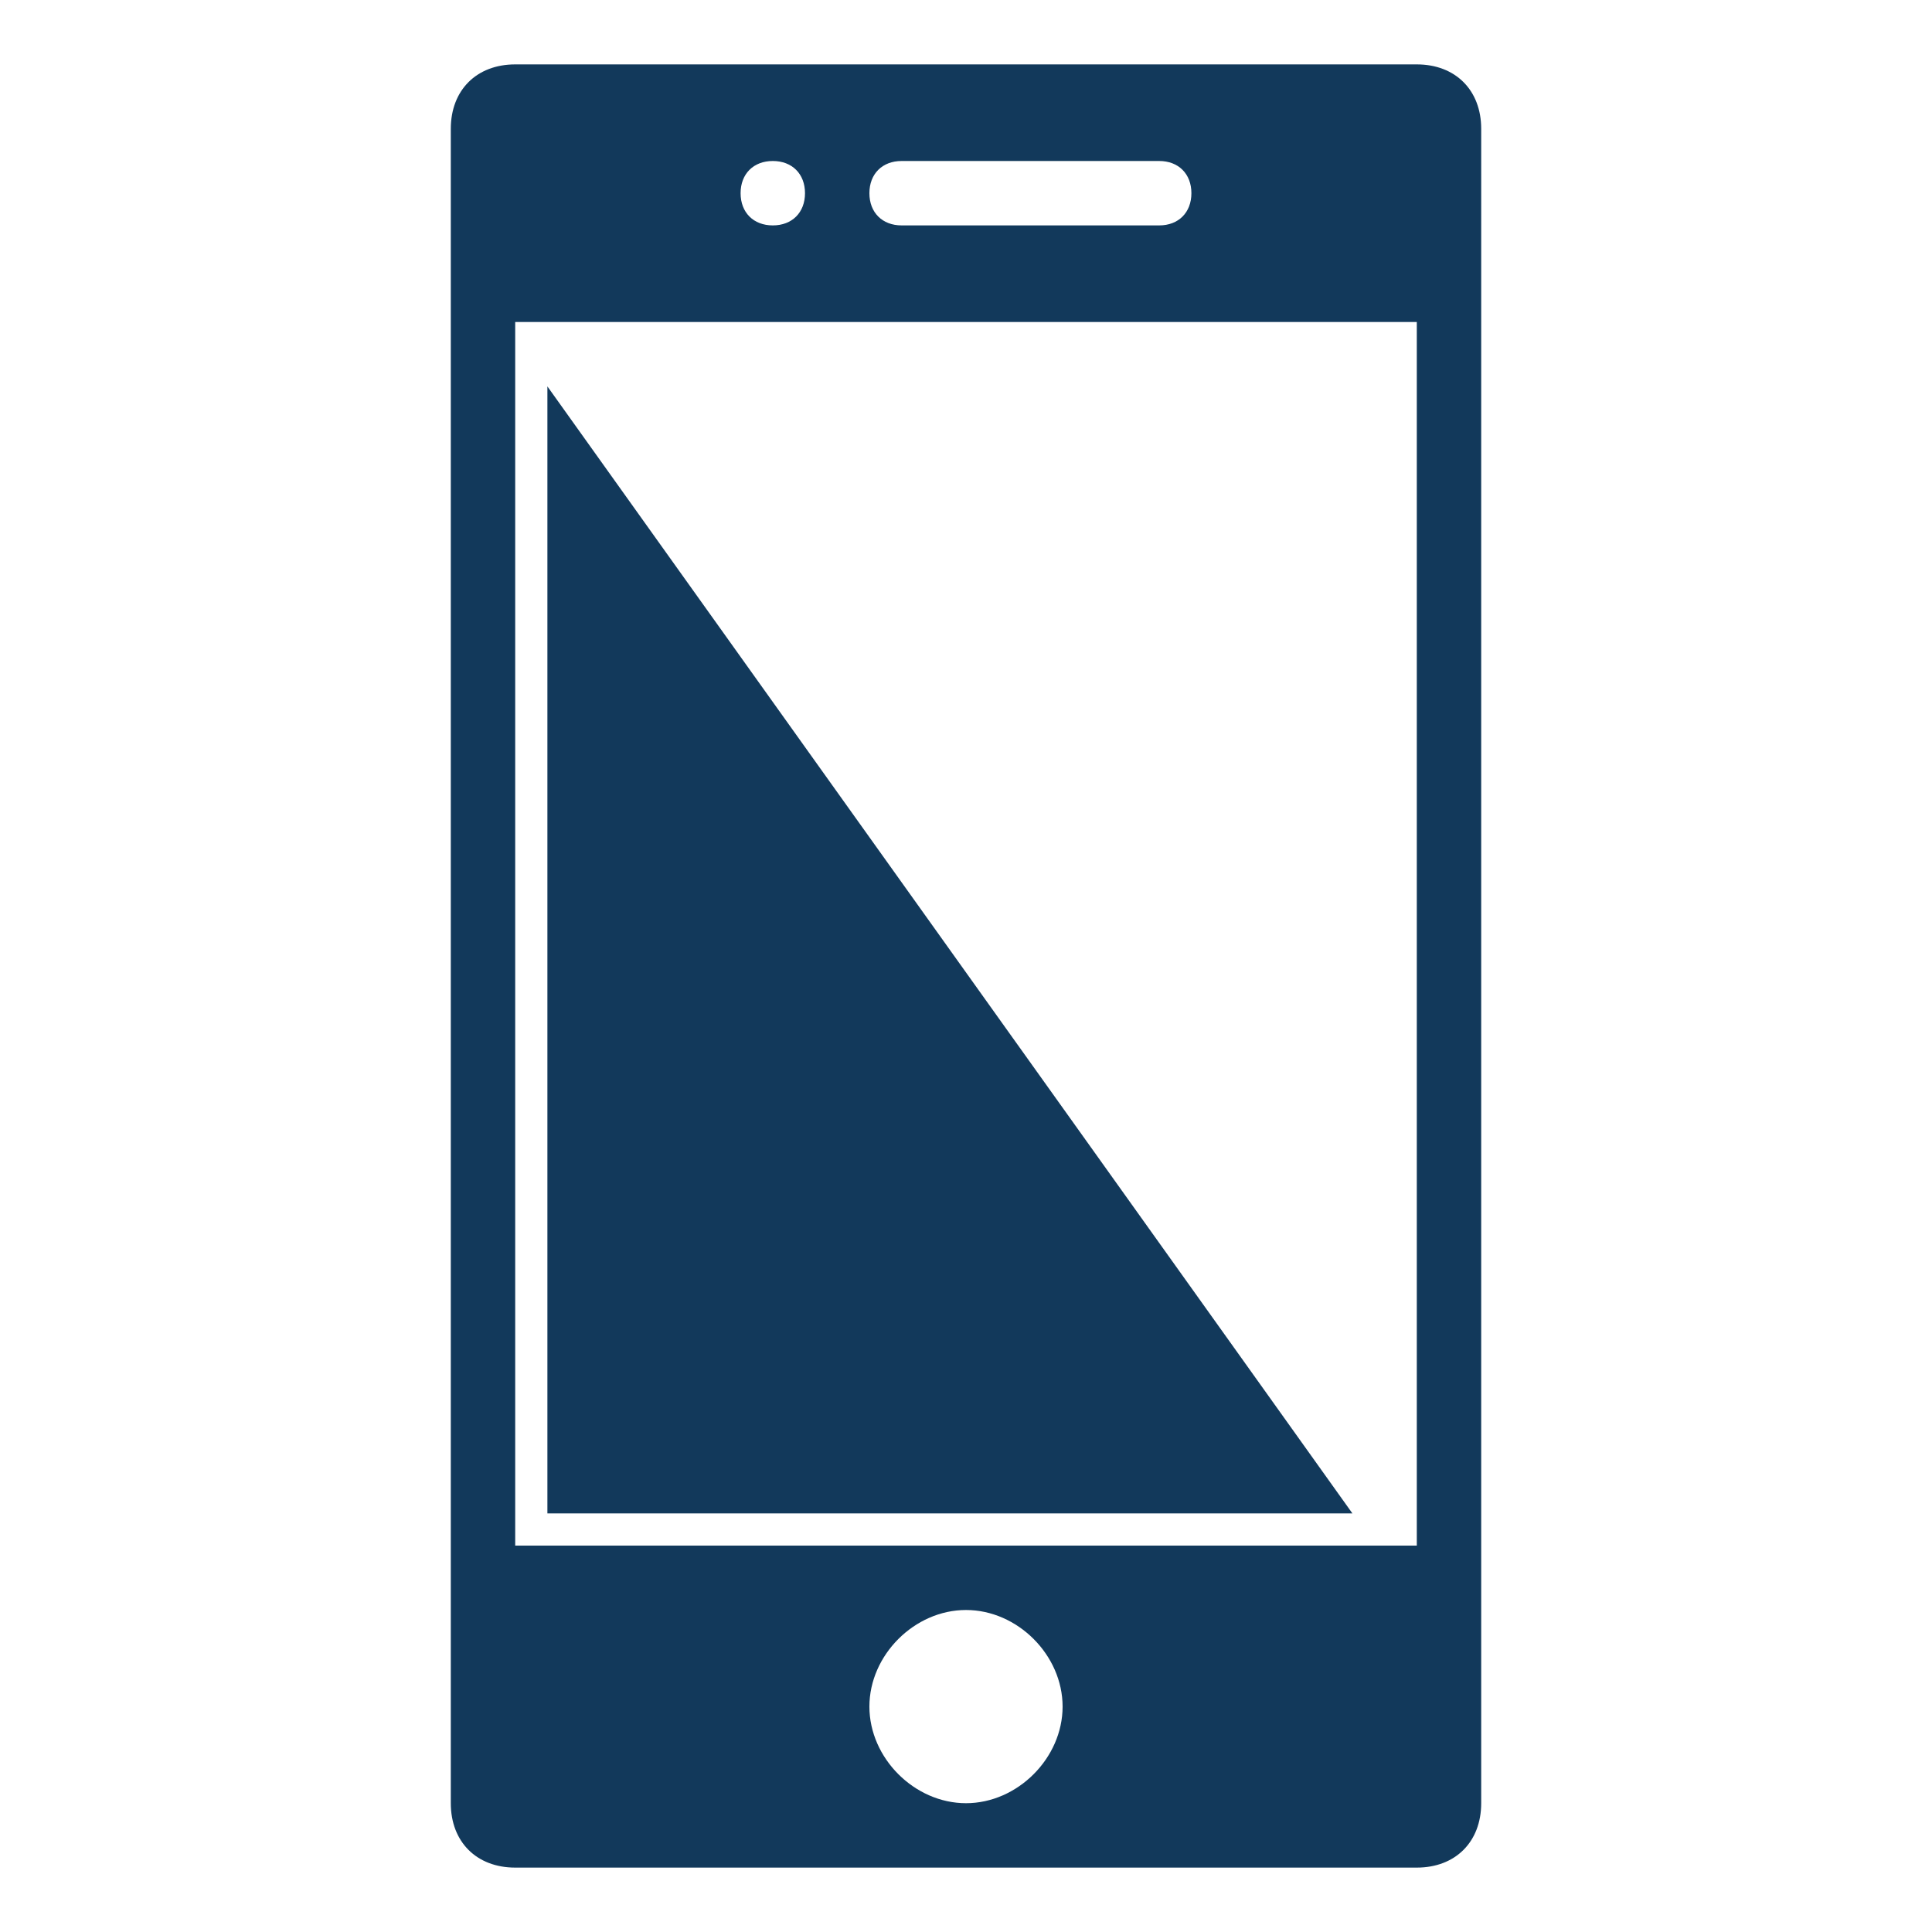
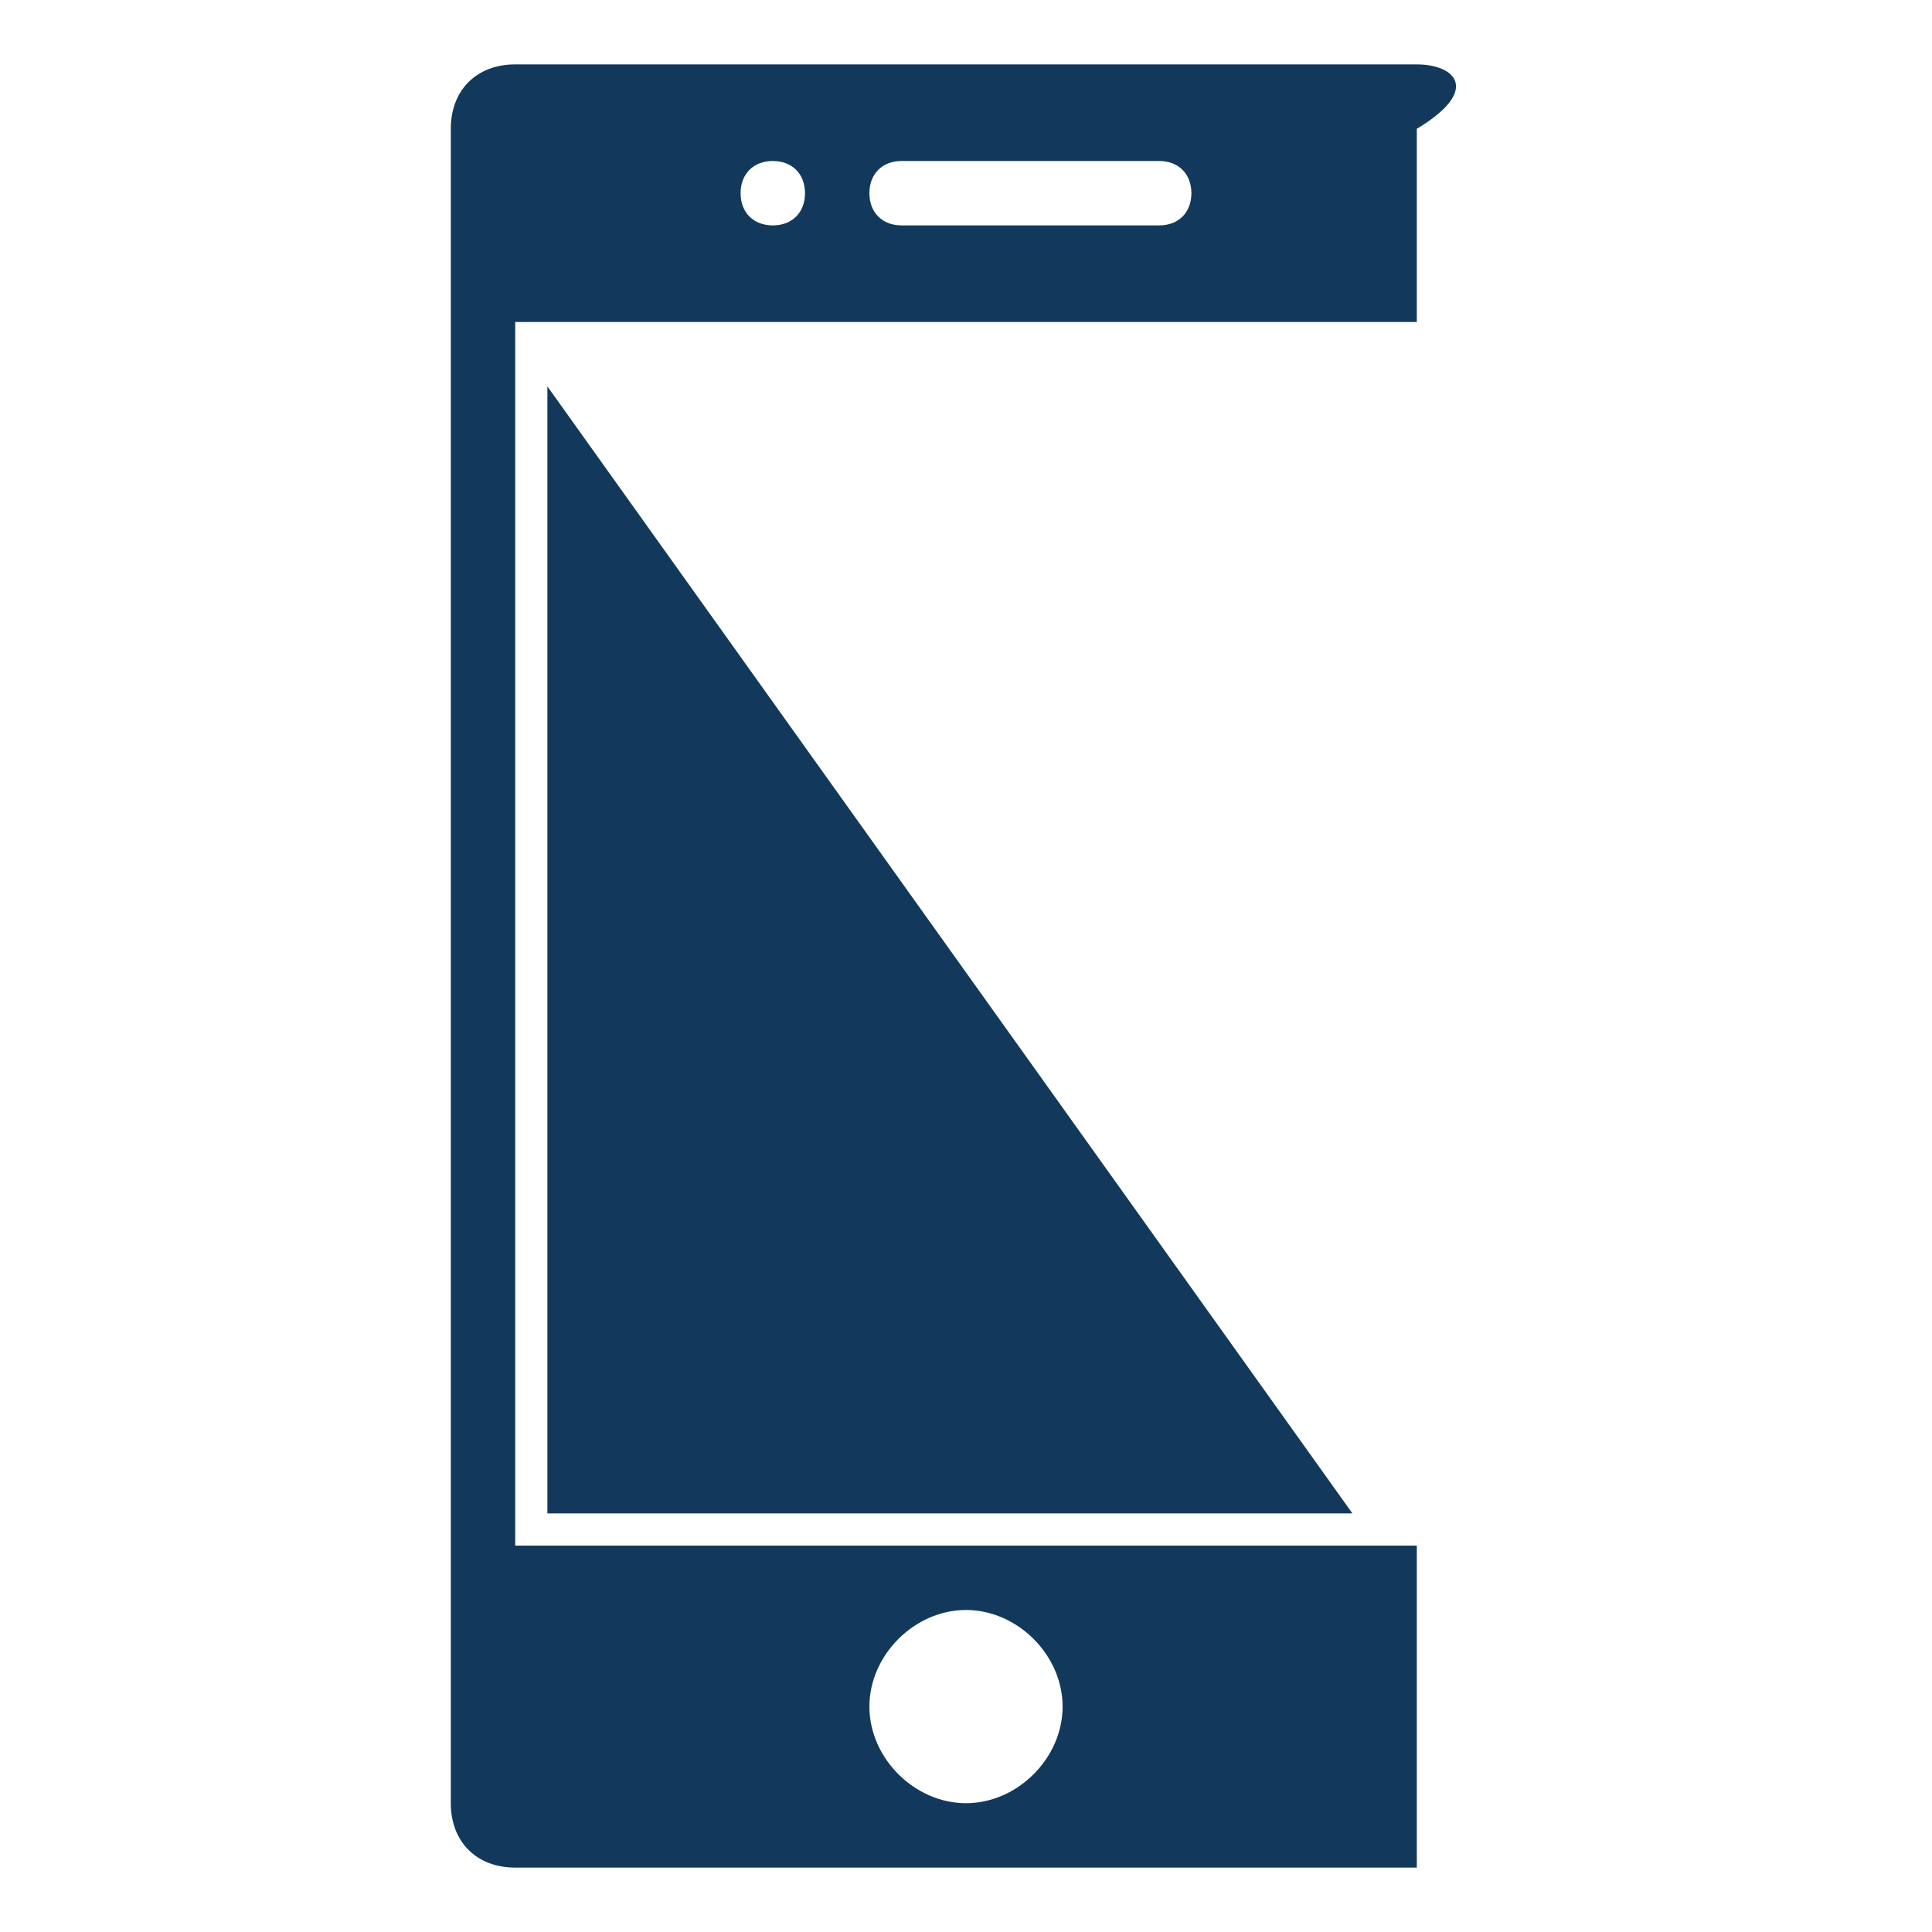
<svg xmlns="http://www.w3.org/2000/svg" version="1.1" id="Layer_1" x="0px" y="0px" width="30px" height="30px" viewBox="0 0 30 30" enable-background="new 0 0 30 30" xml:space="preserve">
-   <path fill="#12395B" d="M22,1H8C7.4,1,7,1.4,7,2v26c0,0.6,0.4,1,1,1h14c0.6,0,1-0.4,1-1V2C23,1.4,22.6,1,22,1z M14,2.5h4  c0.3,0,0.5,0.2,0.5,0.5S18.3,3.5,18,3.5h-4c-0.3,0-0.5-0.2-0.5-0.5S13.7,2.5,14,2.5z M12,2.5c0.3,0,0.5,0.2,0.5,0.5S12.3,3.5,12,3.5  S11.5,3.3,11.5,3S11.7,2.5,12,2.5z M15,28c-0.8,0-1.5-0.7-1.5-1.5S14.2,25,15,25s1.5,0.7,1.5,1.5S15.8,28,15,28z M22,24H8V5h14V24z   M8.5,6v17.5H21L8.5,6z" />
+   <path fill="#12395B" d="M22,1H8C7.4,1,7,1.4,7,2v26c0,0.6,0.4,1,1,1h14V2C23,1.4,22.6,1,22,1z M14,2.5h4  c0.3,0,0.5,0.2,0.5,0.5S18.3,3.5,18,3.5h-4c-0.3,0-0.5-0.2-0.5-0.5S13.7,2.5,14,2.5z M12,2.5c0.3,0,0.5,0.2,0.5,0.5S12.3,3.5,12,3.5  S11.5,3.3,11.5,3S11.7,2.5,12,2.5z M15,28c-0.8,0-1.5-0.7-1.5-1.5S14.2,25,15,25s1.5,0.7,1.5,1.5S15.8,28,15,28z M22,24H8V5h14V24z   M8.5,6v17.5H21L8.5,6z" />
</svg>